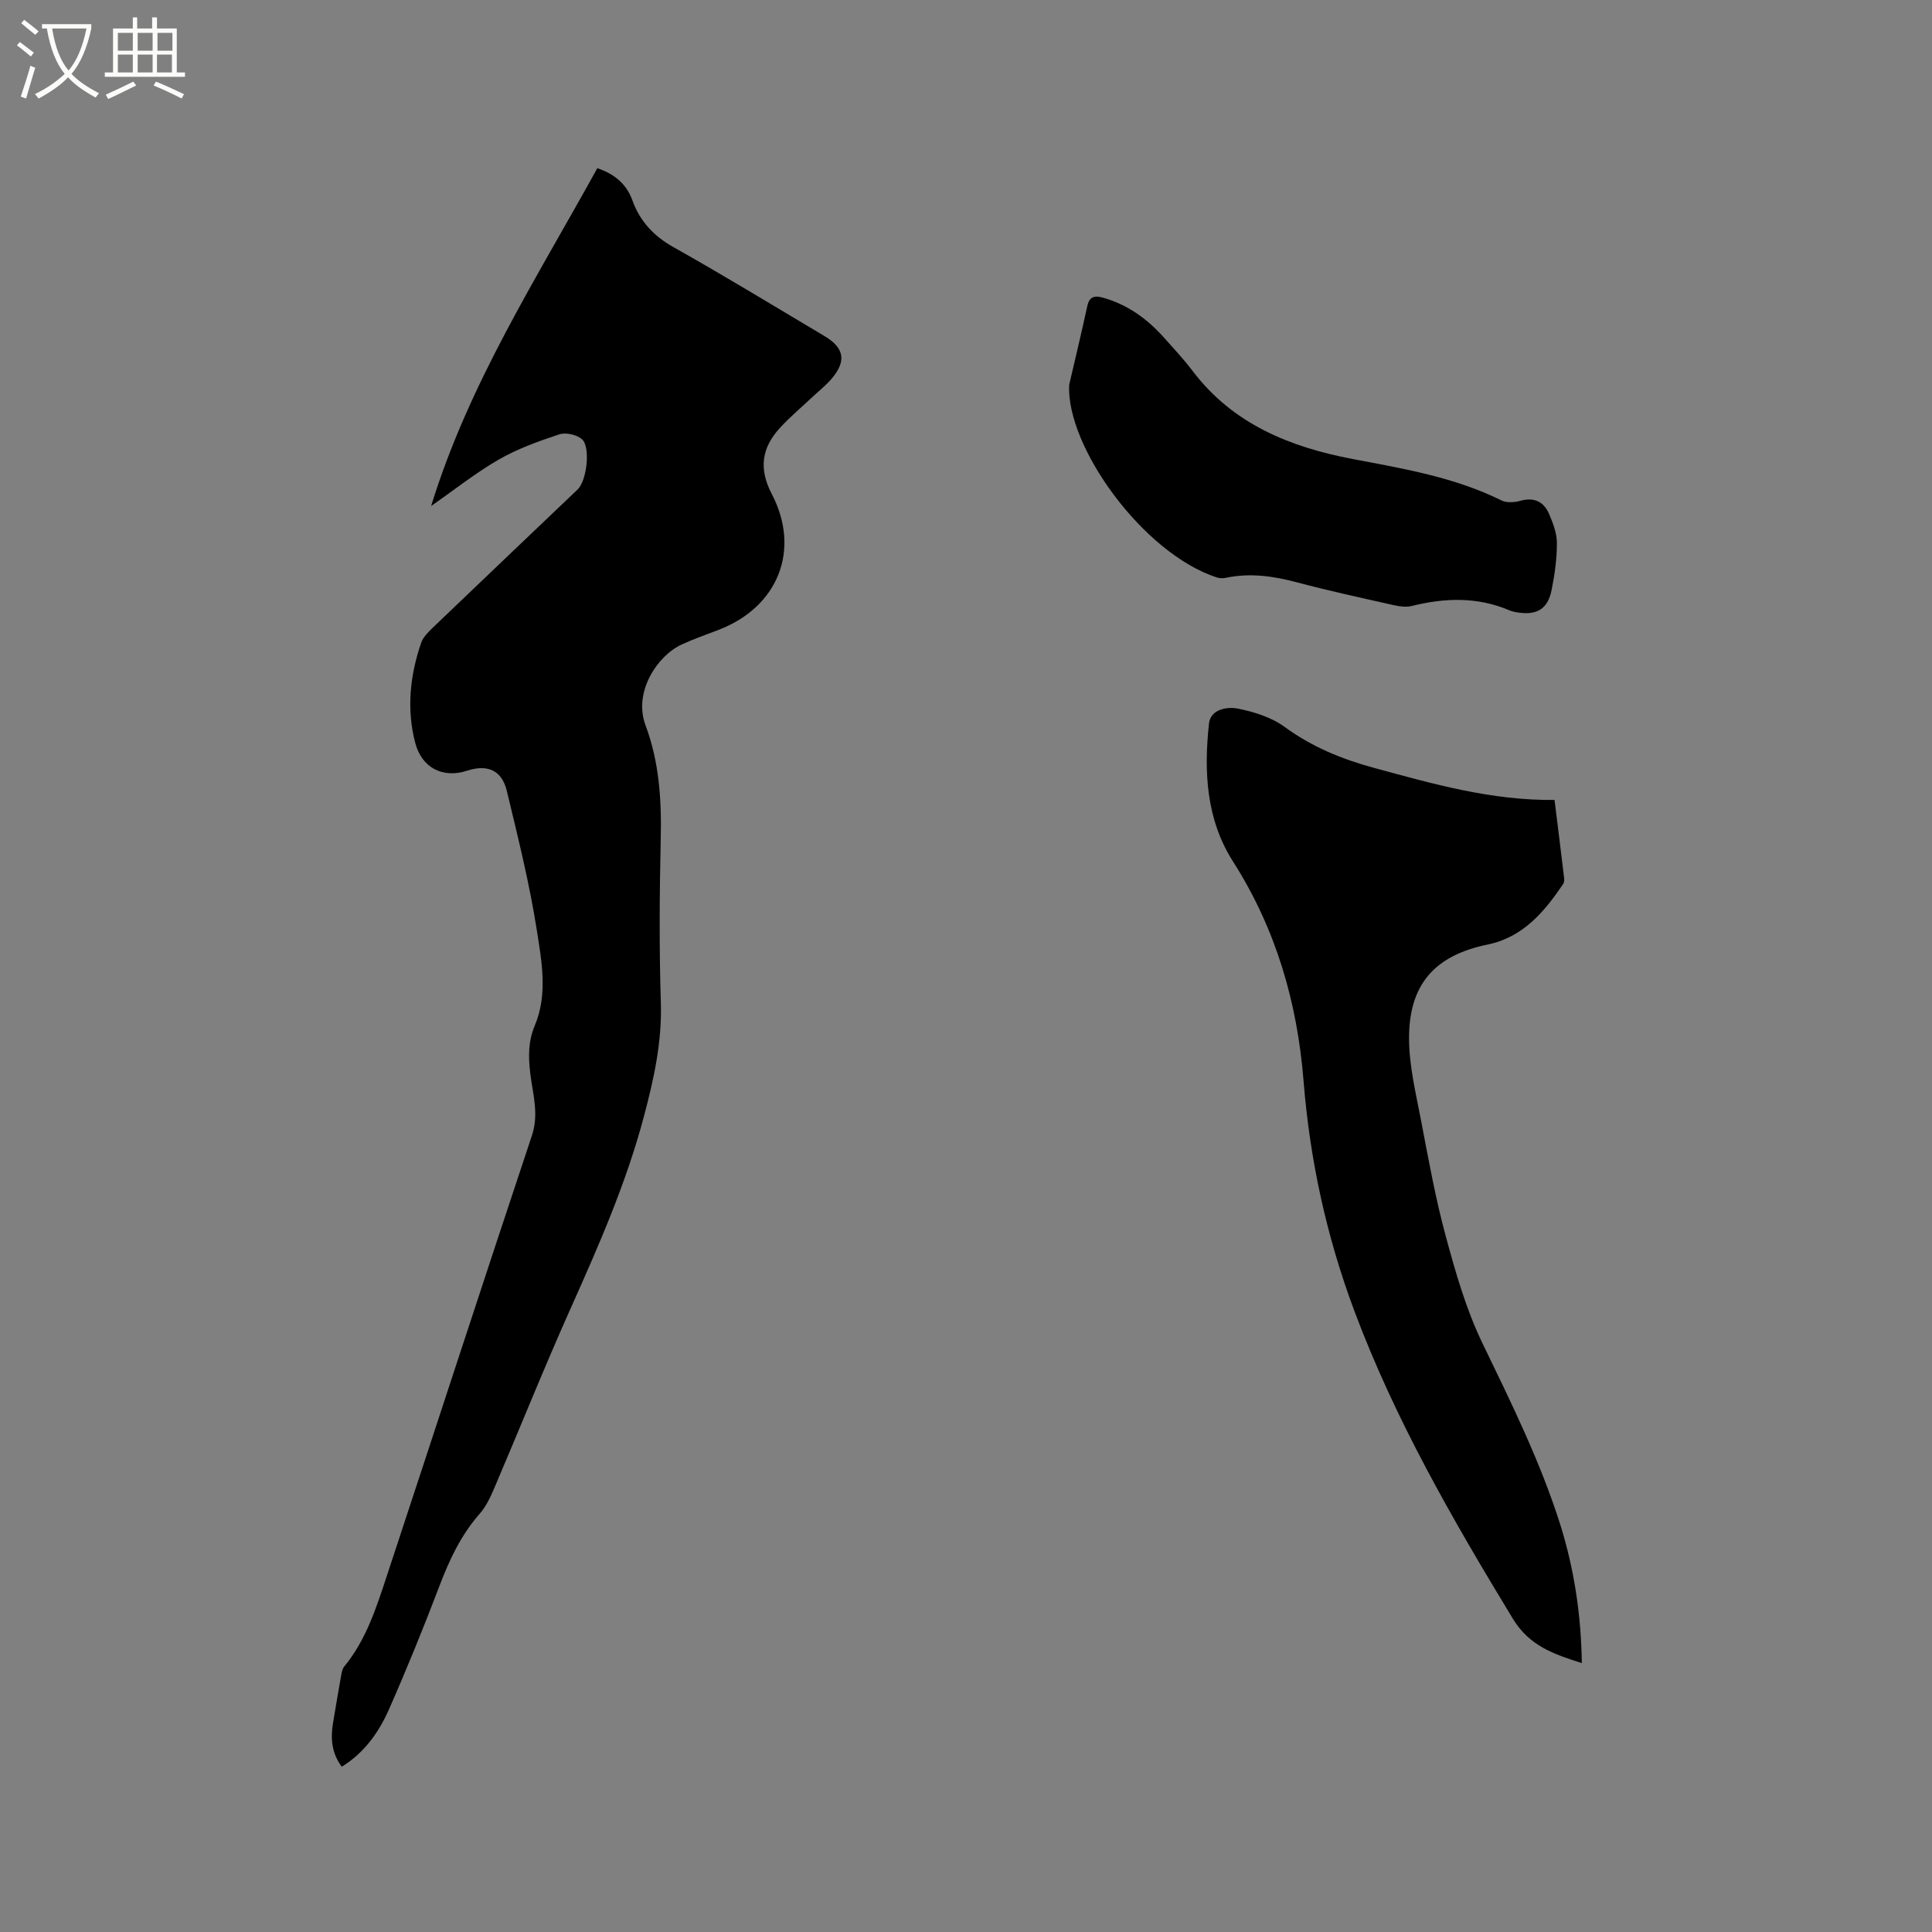
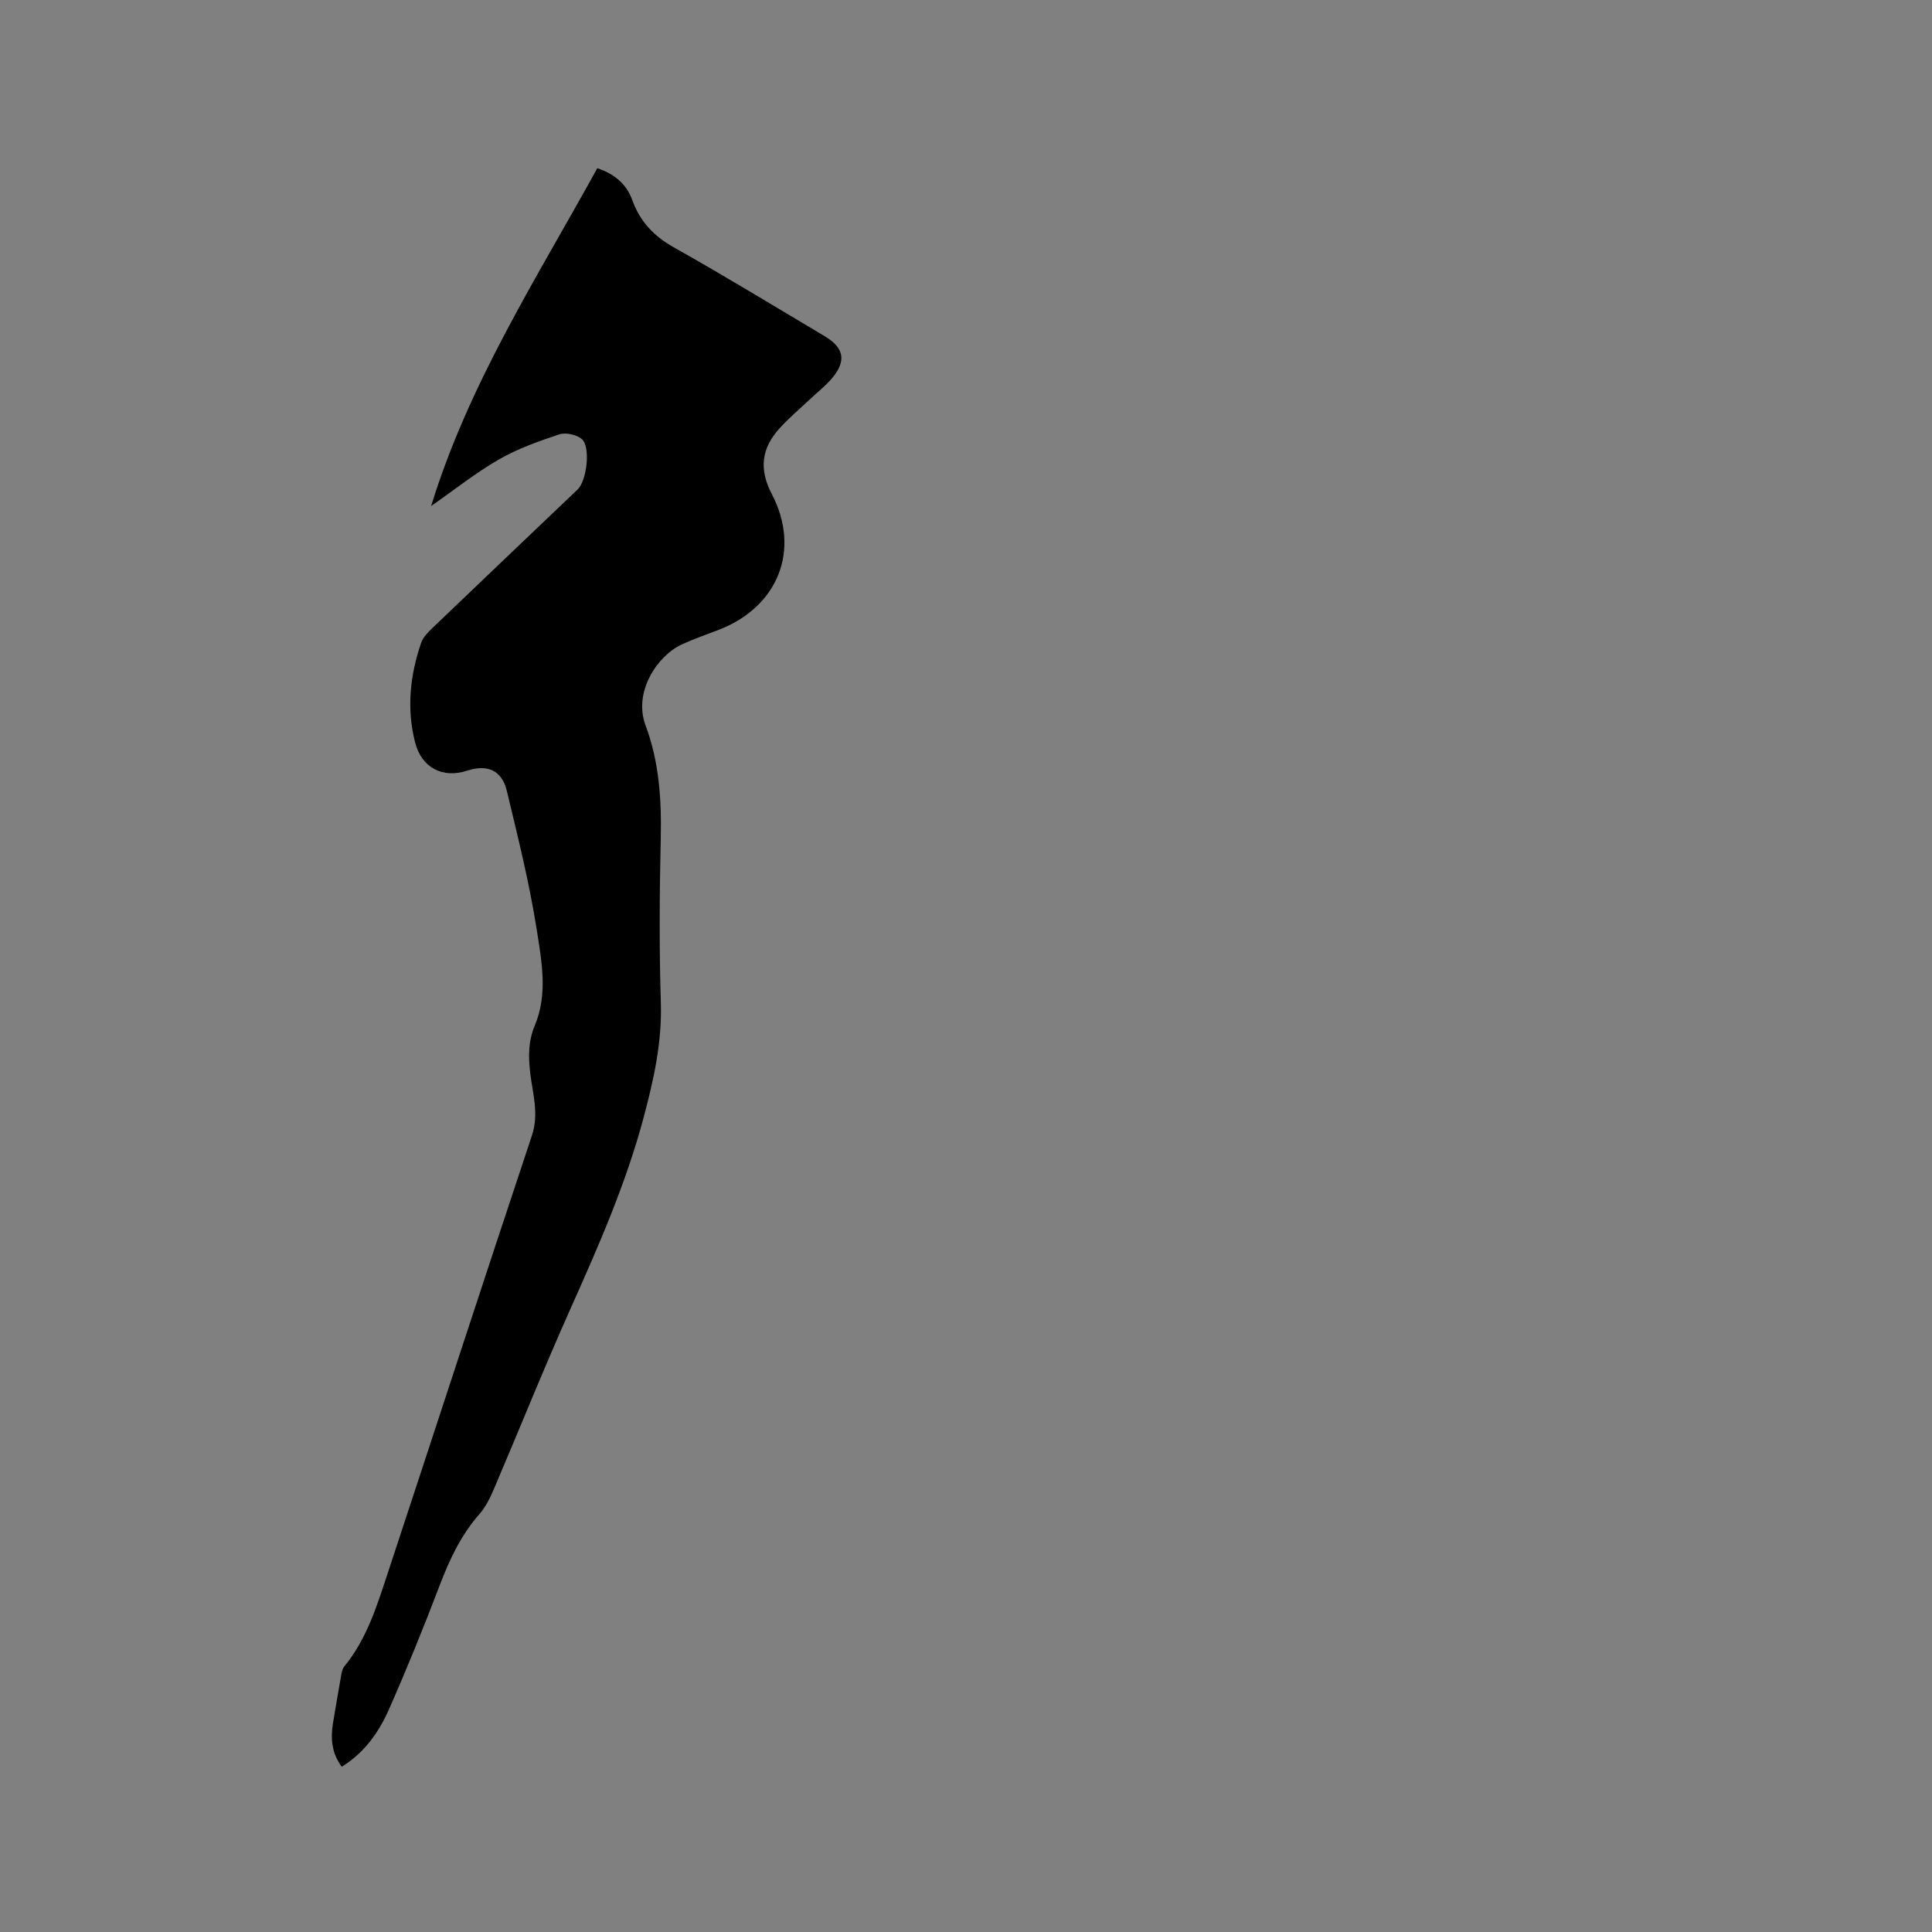
<svg xmlns="http://www.w3.org/2000/svg" enable-background="new 0 0 400 400" viewBox="0 0 400 400">
  <rect x="0" y="0" width="400" height="400" fill="#808080" stroke="none" />
-   <path d="m6.4 11.7c-1-.8-1.9-1.6-2.9-2.3l.6-.7c.9.7 1.9 1.4 2.9 2.2zm-2.1 8.3c.7-2.1 1.4-4.2 2-6.4.2.1.6.3 1 .4-.7 2.3-1.3 4.4-1.9 6.4zm3-12.8c-1.1-.9-2.1-1.7-2.9-2.4l.6-.7c1 .8 2 1.5 3 2.4zm1.4-1.3v-.9h10.2v.9c-.9 4.2-2.3 7.3-4.1 9.4 1.3 1.4 3.2 2.7 5.7 4-.2.2-.4.5-.7.9-2.5-1.4-4.4-2.7-5.7-4.2-1.4 1.5-3.5 3-6.1 4.4 0 0 0 0-.1-.1-.3-.4-.5-.7-.7-.8 2.7-1.3 4.7-2.8 6.2-4.2-1.8-2.2-3-5.3-3.7-9.4zm9.2 0h-7.1c.6 3.8 1.7 6.7 3.4 8.7 1.7-2 2.9-4.8 3.7-8.7z" fill="#fbfcfa" />
-   <path d="m31.6 3.6h.9v2.3h4.1v9.1h1.7v.9h-16.6v-.9h1.7v-9.1h4.1v-2.3h.9v2.3h3.1v-2.3zm-4 13.3.6.8c-1.9.9-3.8 1.9-5.8 2.8-.2-.3-.3-.6-.5-.9 2-.9 3.9-1.8 5.7-2.7zm-3.2-10.1v3.7h3.1v-3.7zm0 4.5v3.7h3.1v-3.7zm4.1-4.5v3.7h3.1v-3.7zm0 4.5v3.7h3.1v-3.7zm9.1 9.1c-2.1-1.1-4.1-2-5.8-2.7l.5-.8c2.2.9 4.1 1.8 5.8 2.6zm-1.9-13.6h-3.1v3.7h3.1zm-3.2 4.5v3.7h3.1v-3.7z" fill="#fbfcfa" />
  <path d="m70.76 365.78c-2.05-2.72-2.36-5.77-1.82-9 .54-3.24 1.08-6.47 1.66-9.7.13-.7.24-1.52.66-2.03 4.56-5.54 6.67-12.24 8.86-18.87 10.02-30.36 19.9-60.76 30.01-91.09 1.49-4.46.17-8.6-.34-12.83-.42-3.46-.44-6.67.93-9.93 2.73-6.49 1.43-13.28.42-19.76-1.52-9.7-3.91-19.27-6.21-28.83-1.04-4.29-4.02-5.55-8.25-4.17-5.01 1.63-9.39-.58-10.74-5.87-1.78-6.95-1.06-13.89 1.26-20.62.39-1.12 1.36-2.12 2.25-2.98 10.03-9.61 20.09-19.18 30.15-28.77 1.9-1.81 2.73-8.85.85-10.43-1.1-.92-3.32-1.41-4.66-.97-4.29 1.42-8.62 2.97-12.52 5.21-4.82 2.78-9.22 6.29-14.01 9.63 7.79-25.33 21.87-47.19 34.41-69.95 3.49 1.19 6.01 3.2 7.25 6.64 1.57 4.35 4.4 7.4 8.53 9.72 10.53 5.91 20.84 12.22 31.22 18.38 4.1 2.43 4.63 5.15 1.57 8.78-1.29 1.52-2.9 2.77-4.36 4.15-2.16 2.03-4.44 3.95-6.43 6.13-3.74 4.09-4.4 8.41-1.67 13.64 6.07 11.61 1.29 23.41-10.96 28.13-2.57.99-5.17 1.89-7.67 3.04-4.97 2.27-10.11 9.78-7.49 16.77 2.83 7.54 3.32 15.42 3.14 23.44-.26 11.34-.33 22.7.02 34.04.25 8.1-1.46 15.76-3.5 23.45-3.65 13.77-9.35 26.74-15.15 39.7-5.53 12.36-10.57 24.95-15.89 37.4-.78 1.82-1.68 3.71-2.97 5.18-3.85 4.38-6.24 9.46-8.29 14.85-3.31 8.7-6.82 17.34-10.58 25.85-2.58 5.76-5.91 9.34-9.68 11.67z" />
-   <path d="m327.5 344.33c-5.87-1.88-10.85-3.54-14.31-9.24-12.44-20.48-24.36-41.15-32.79-63.69-5.76-15.39-9.21-31.27-10.51-47.59-1.31-16.34-5.74-31.53-14.61-45.45-5.57-8.73-6.05-18.64-4.97-28.57.32-2.94 3.74-3.54 6.04-3.07 3.33.68 6.89 1.79 9.59 3.76 5.67 4.15 11.83 6.68 18.57 8.51 12.17 3.31 24.27 6.77 37.34 6.63.69 5.58 1.36 10.9 1.99 16.22.05.39-.01.89-.22 1.21-3.93 5.78-8.27 10.99-15.67 12.52-11.02 2.27-16.33 8.37-16.22 19.68.05 5.53 1.4 11.08 2.45 16.56 1.55 8.09 3 16.23 5.16 24.18 2.04 7.52 4.22 15.16 7.6 22.14 5.95 12.31 11.99 24.53 16.12 37.59 2.85 9.15 4.29 18.52 4.44 28.61z" />
-   <path d="m221.36 79.69c1.26-5.43 2.57-10.86 3.75-16.31.44-2.02 1.54-2.22 3.24-1.75 5.07 1.41 9.13 4.36 12.59 8.21 2.05 2.29 4.15 4.55 6 6.99 8.35 11 20.2 15.75 33.14 18.21 10.51 2 21.04 3.74 30.76 8.56 1.08.54 2.73.43 3.96.08 2.89-.8 4.85.23 5.93 2.75.82 1.9 1.61 4.01 1.61 6.03 0 3.25-.46 6.55-1.11 9.75-.78 3.85-3 5.18-6.91 4.61-.62-.09-1.26-.23-1.84-.47-6.62-2.81-13.35-2.59-20.18-.89-1.16.29-2.53.1-3.74-.17-6.71-1.51-13.43-2.96-20.07-4.73-4.88-1.3-9.7-1.98-14.69-.93-.59.12-1.29.12-1.85-.07-15.38-4.99-31.23-27.19-30.59-39.87z" />
</svg>